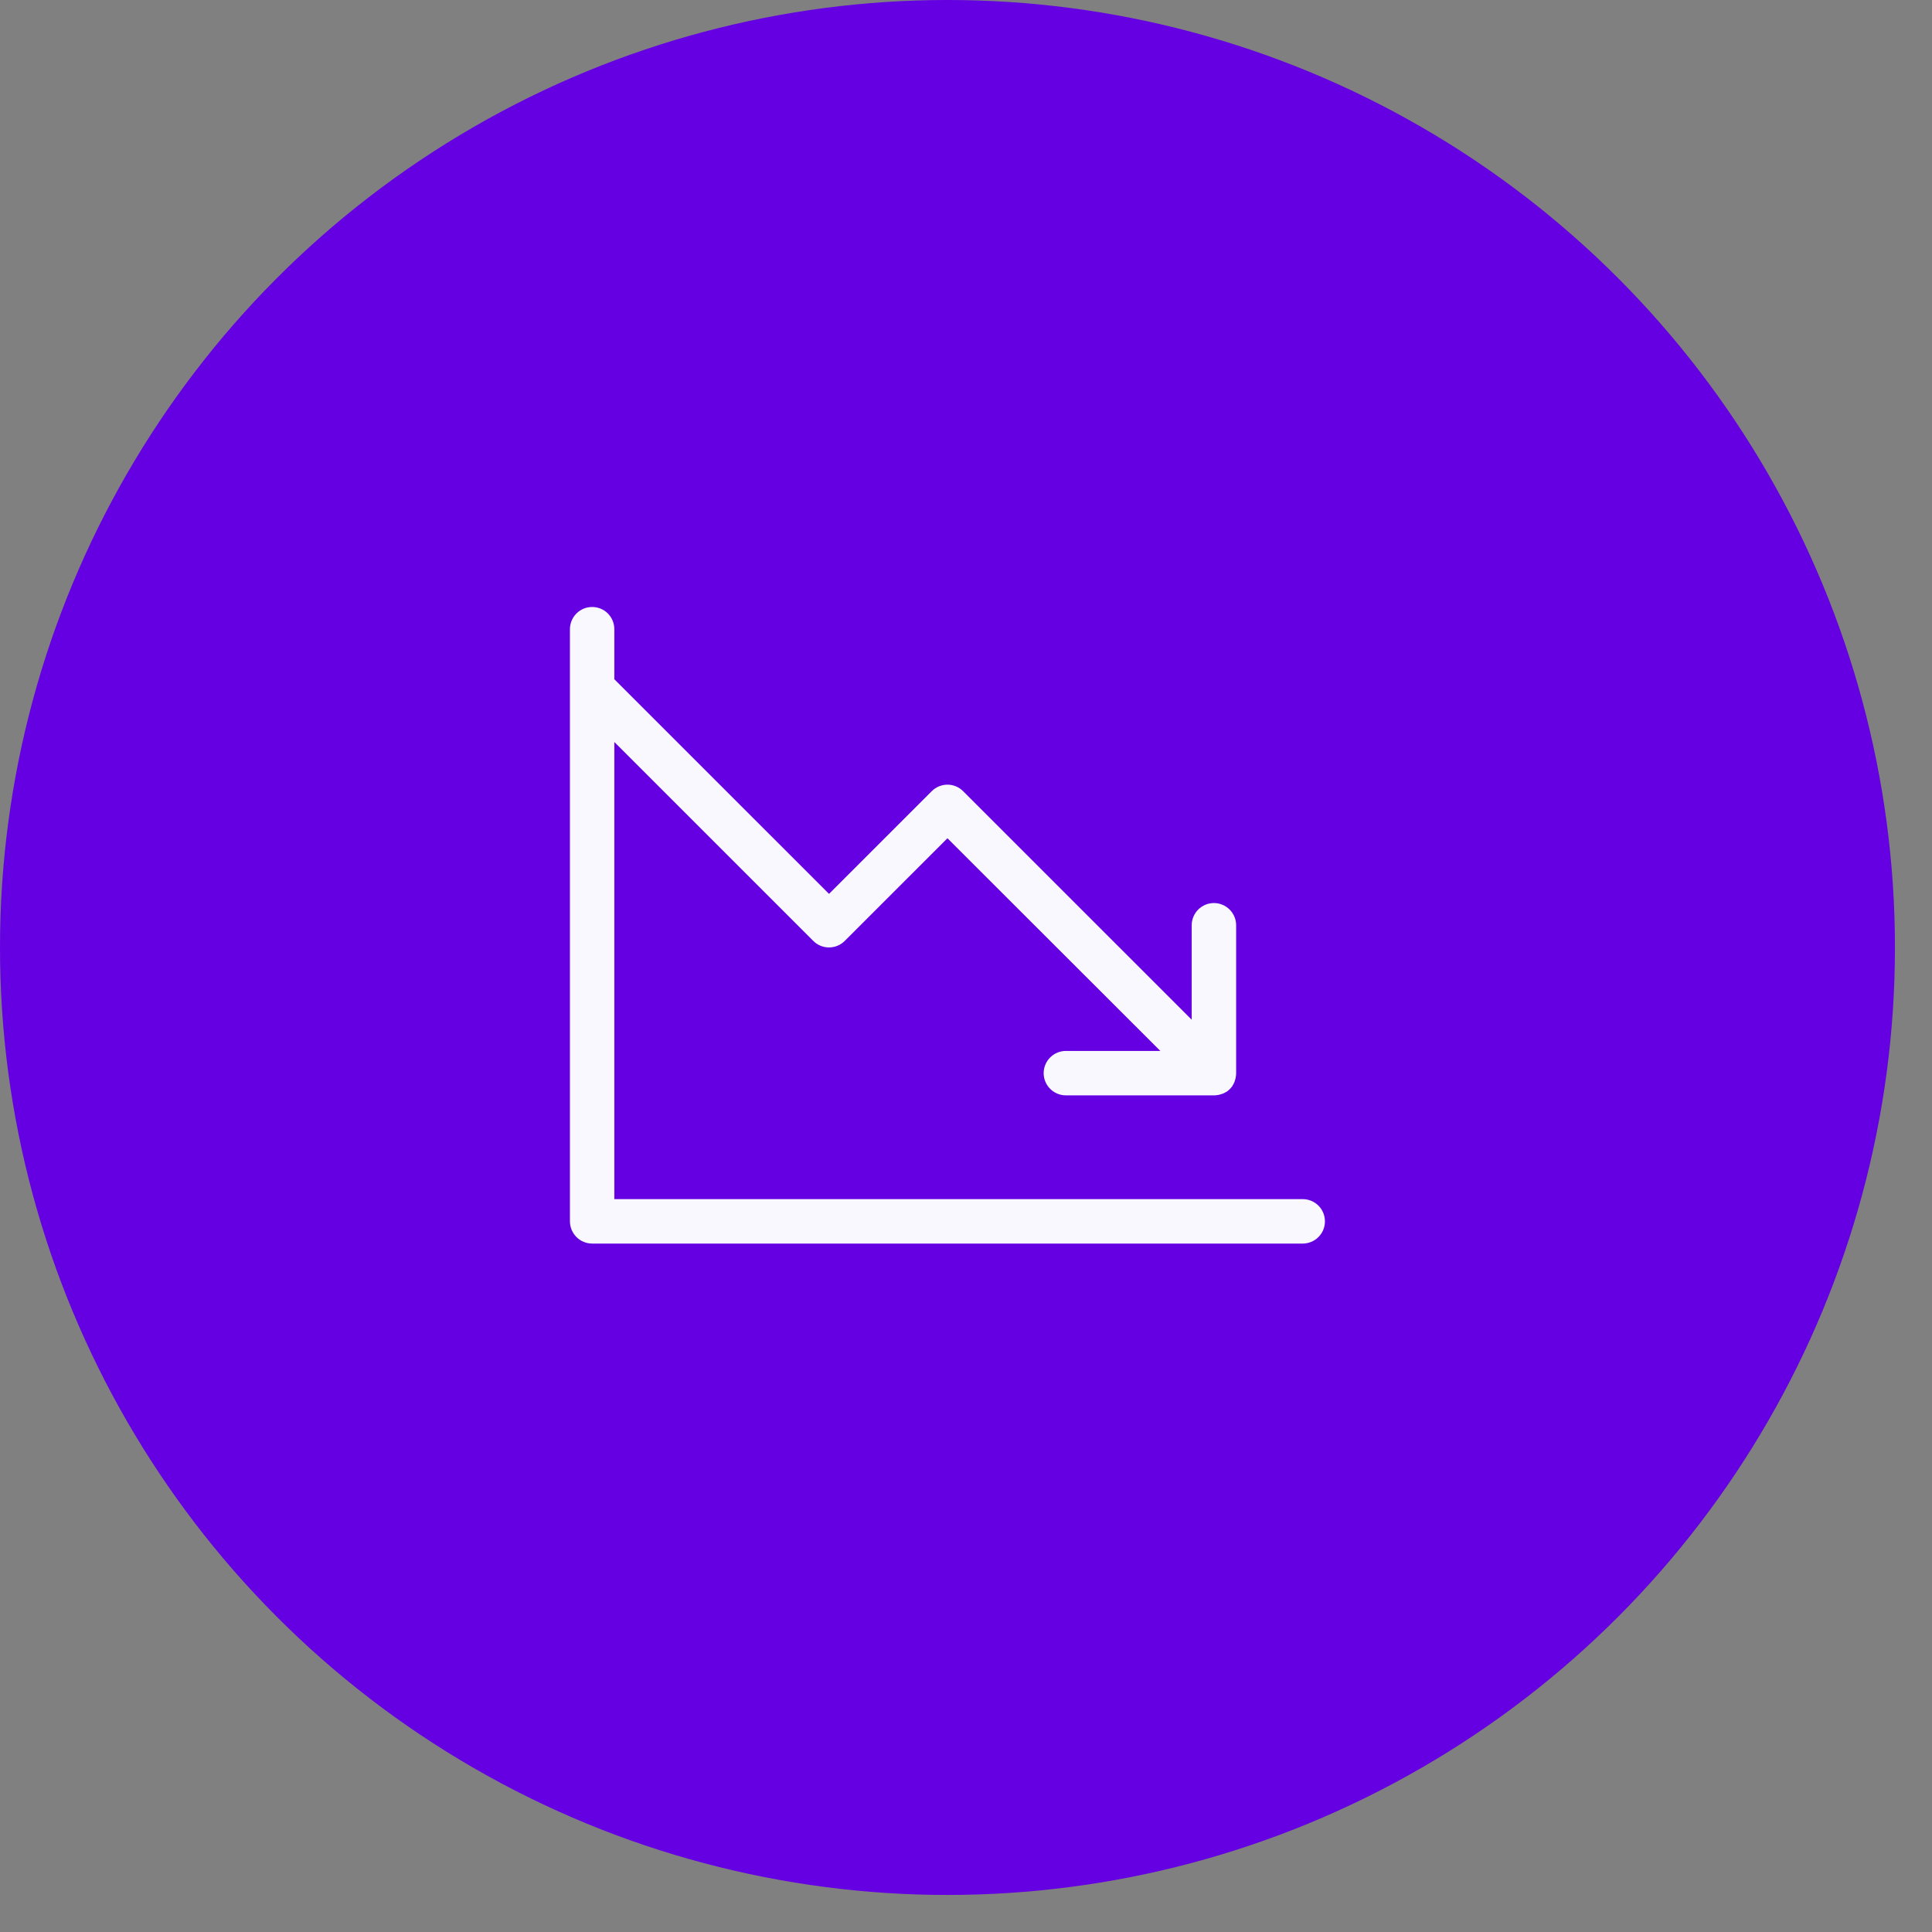
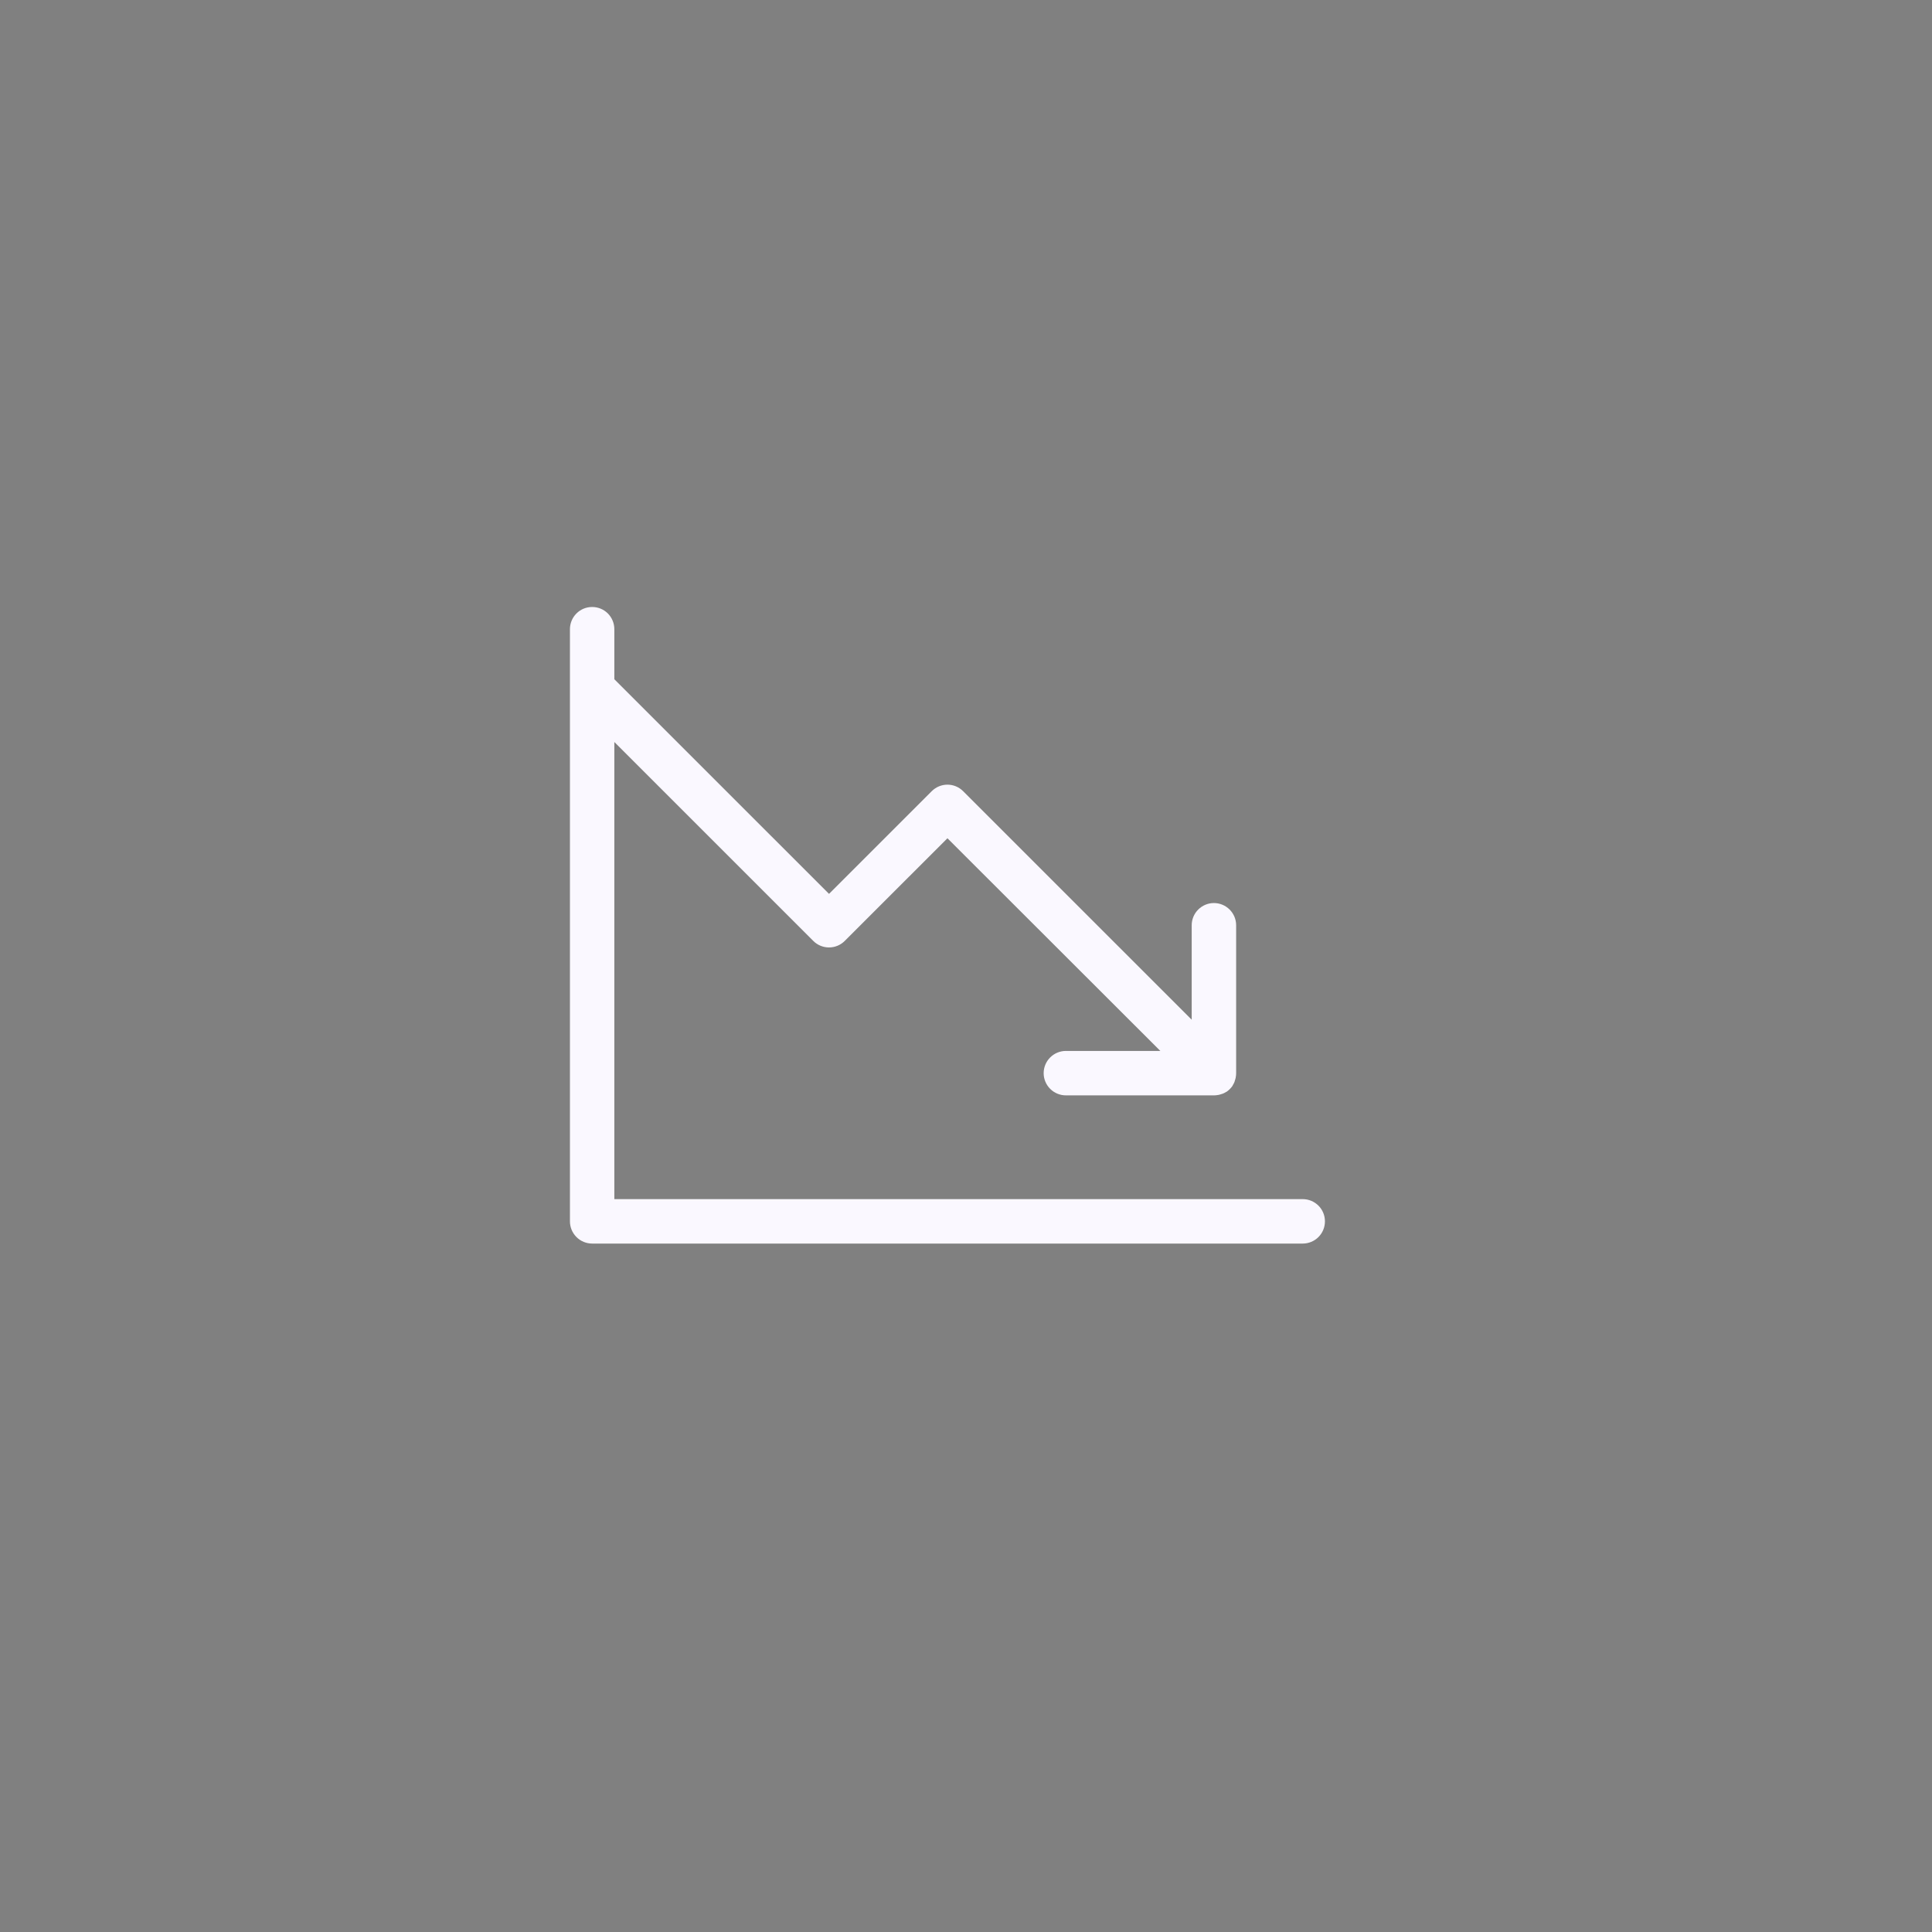
<svg xmlns="http://www.w3.org/2000/svg" width="51" height="51" viewBox="0 0 51 51" fill="none">
  <rect x="0" y="0" width="51" height="51" fill="#808080" stroke="none" />
-   <circle cx="25.011" cy="25.011" r="25.011" fill="#6400E2" />
  <path d="M34.975 32.24C34.975 32.396 34.914 32.545 34.804 32.655C34.694 32.765 34.545 32.827 34.389 32.827H15.631C15.476 32.827 15.326 32.765 15.217 32.655C15.107 32.545 15.045 32.396 15.045 32.24V16.609C15.045 16.453 15.107 16.304 15.217 16.194C15.326 16.084 15.476 16.023 15.631 16.023C15.787 16.023 15.936 16.084 16.046 16.194C16.155 16.304 16.217 16.453 16.217 16.609V17.93L21.884 23.596L24.596 20.885C24.706 20.775 24.855 20.713 25.01 20.713C25.166 20.713 25.314 20.775 25.424 20.885L31.458 26.918V24.424C31.458 24.269 31.52 24.12 31.63 24.01C31.74 23.9 31.889 23.838 32.044 23.838C32.2 23.838 32.349 23.9 32.459 24.01C32.569 24.12 32.631 24.269 32.631 24.424V28.332C32.631 28.369 32.627 28.405 32.62 28.44V28.446C32.612 28.481 32.602 28.515 32.59 28.548V28.555C32.576 28.589 32.559 28.622 32.539 28.653V28.659C32.495 28.723 32.439 28.779 32.375 28.823H32.369C32.338 28.843 32.305 28.86 32.271 28.874H32.264C32.231 28.886 32.197 28.896 32.162 28.904H32.156C32.12 28.911 32.084 28.915 32.048 28.915H28.137C27.981 28.915 27.832 28.853 27.722 28.743C27.612 28.633 27.55 28.484 27.55 28.329C27.55 28.173 27.612 28.024 27.722 27.914C27.832 27.804 27.981 27.742 28.137 27.742H30.63L25.01 22.128L22.298 24.839C22.188 24.949 22.039 25.01 21.884 25.01C21.729 25.01 21.579 24.949 21.47 24.839L16.217 19.587V31.654H34.389C34.545 31.654 34.694 31.716 34.804 31.826C34.914 31.936 34.975 32.085 34.975 32.24Z" fill="#FAF8FF" />
</svg>